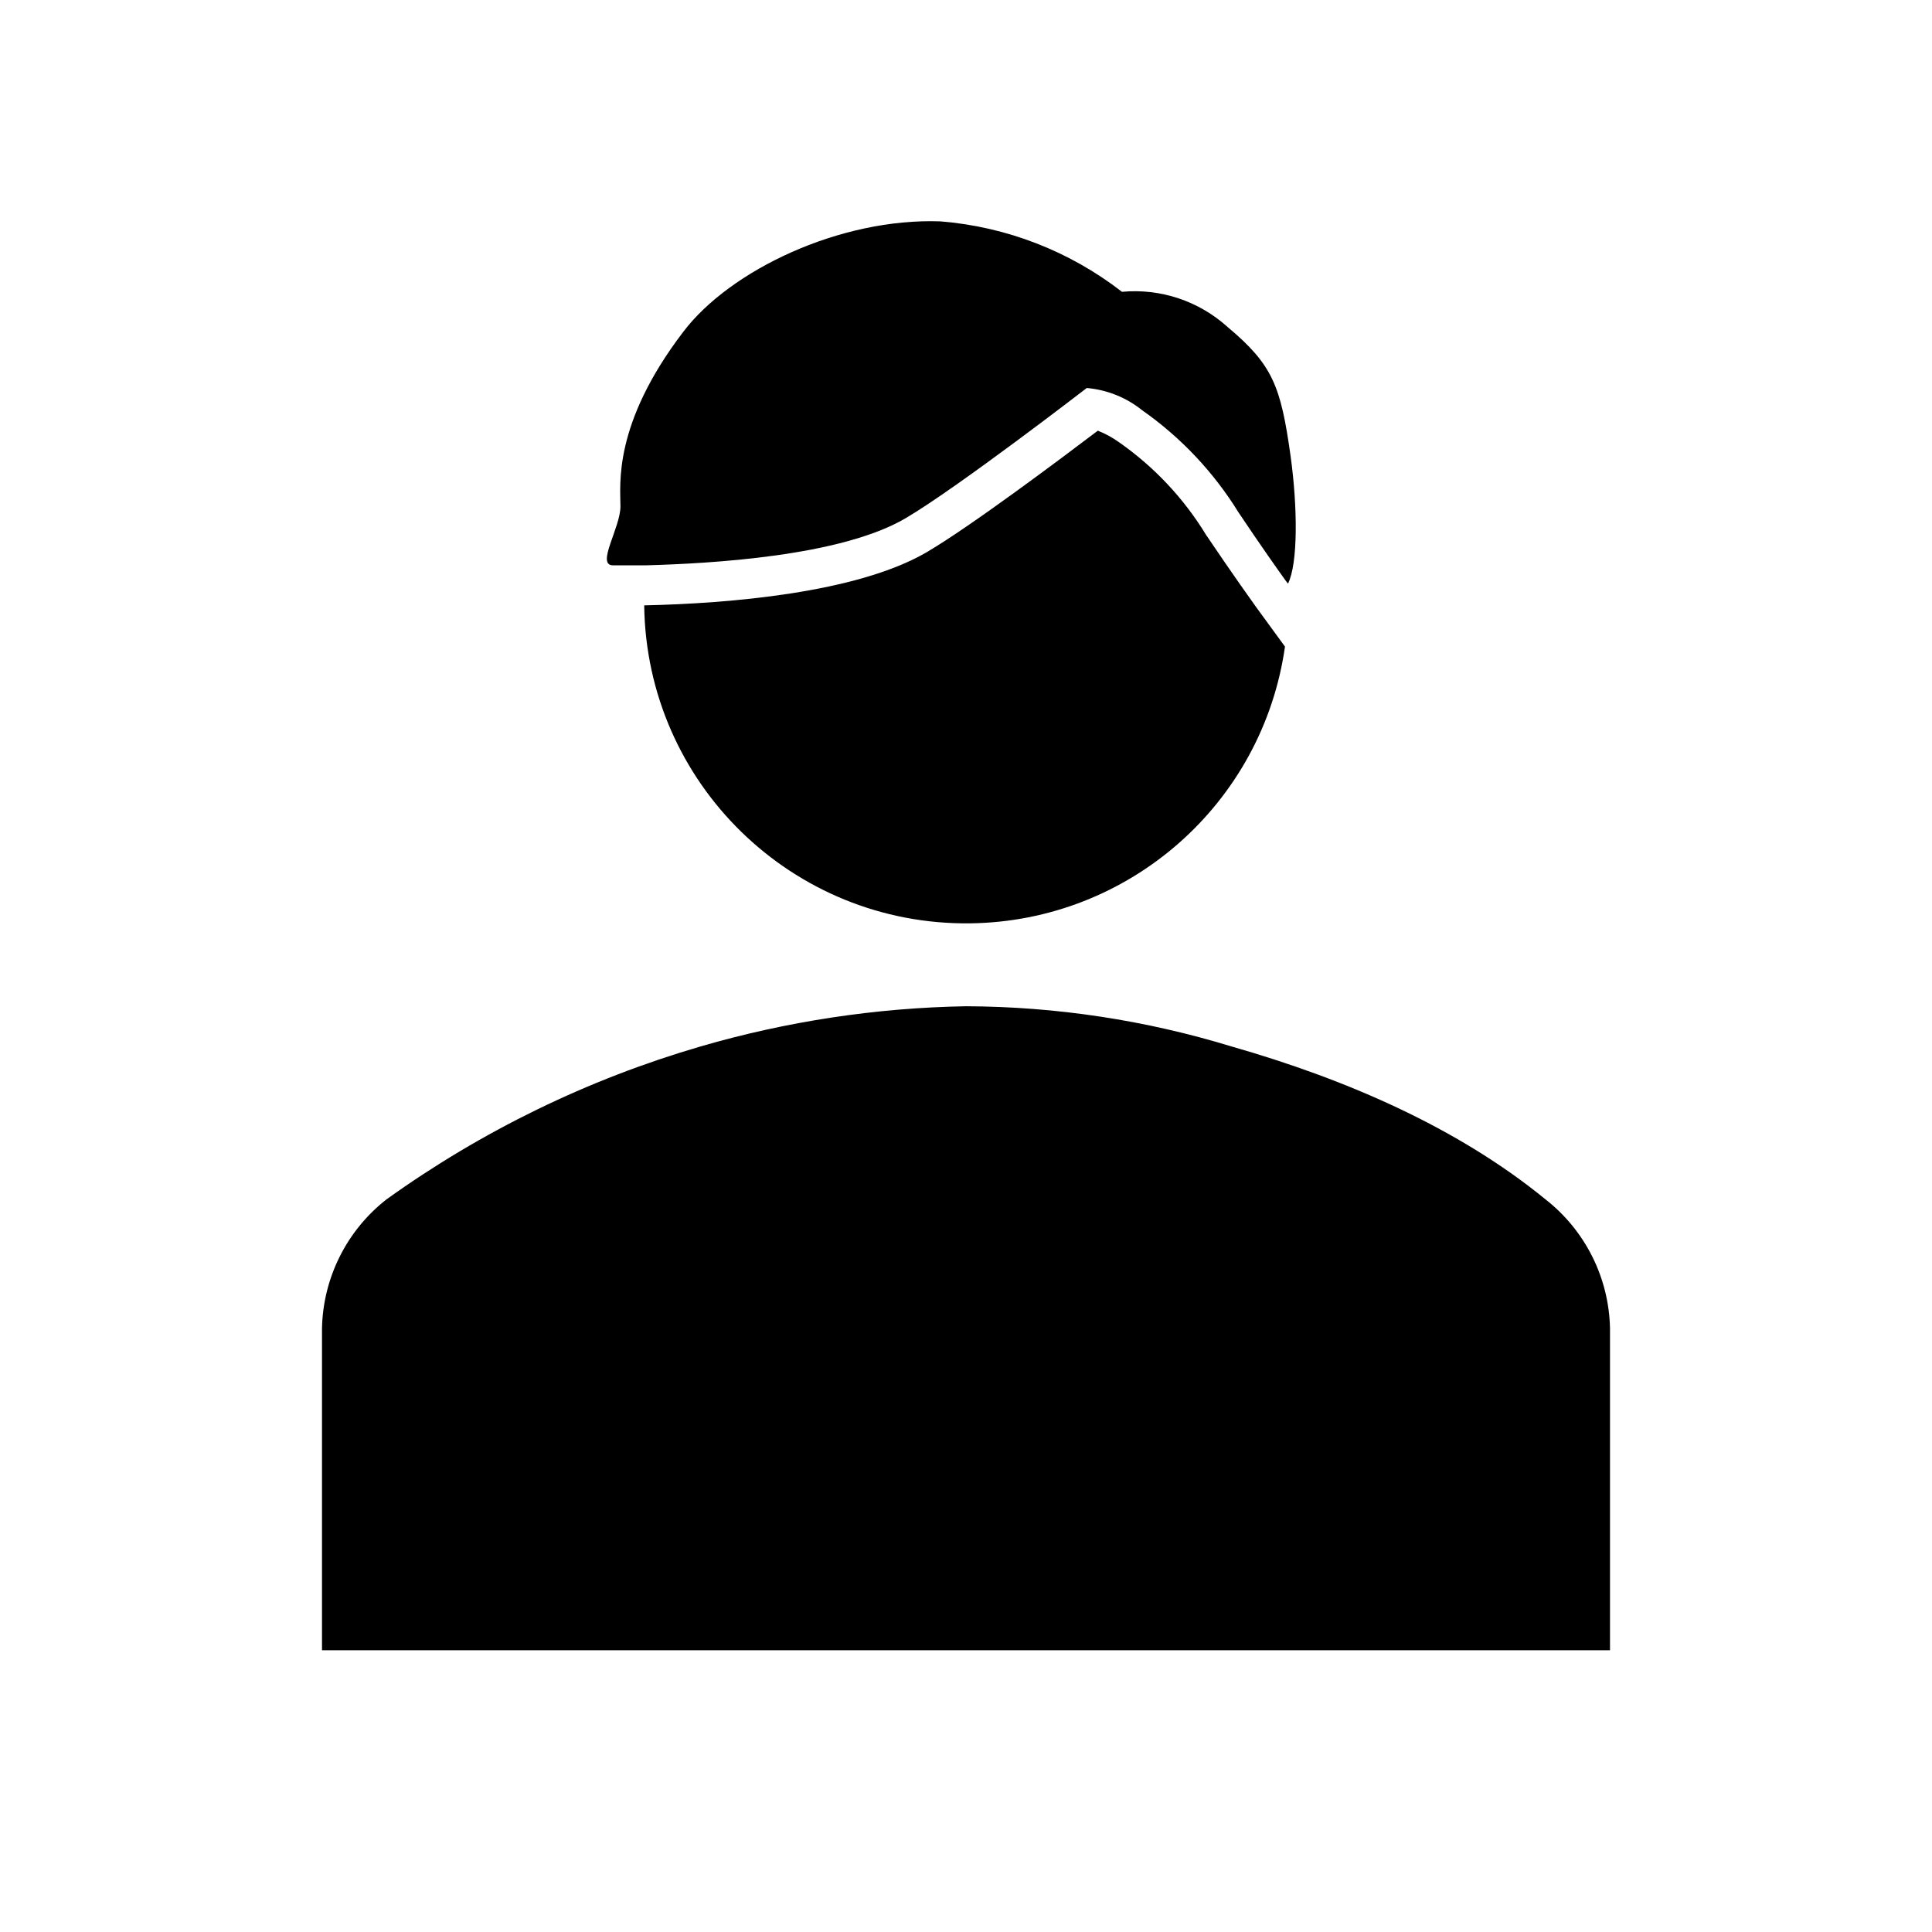
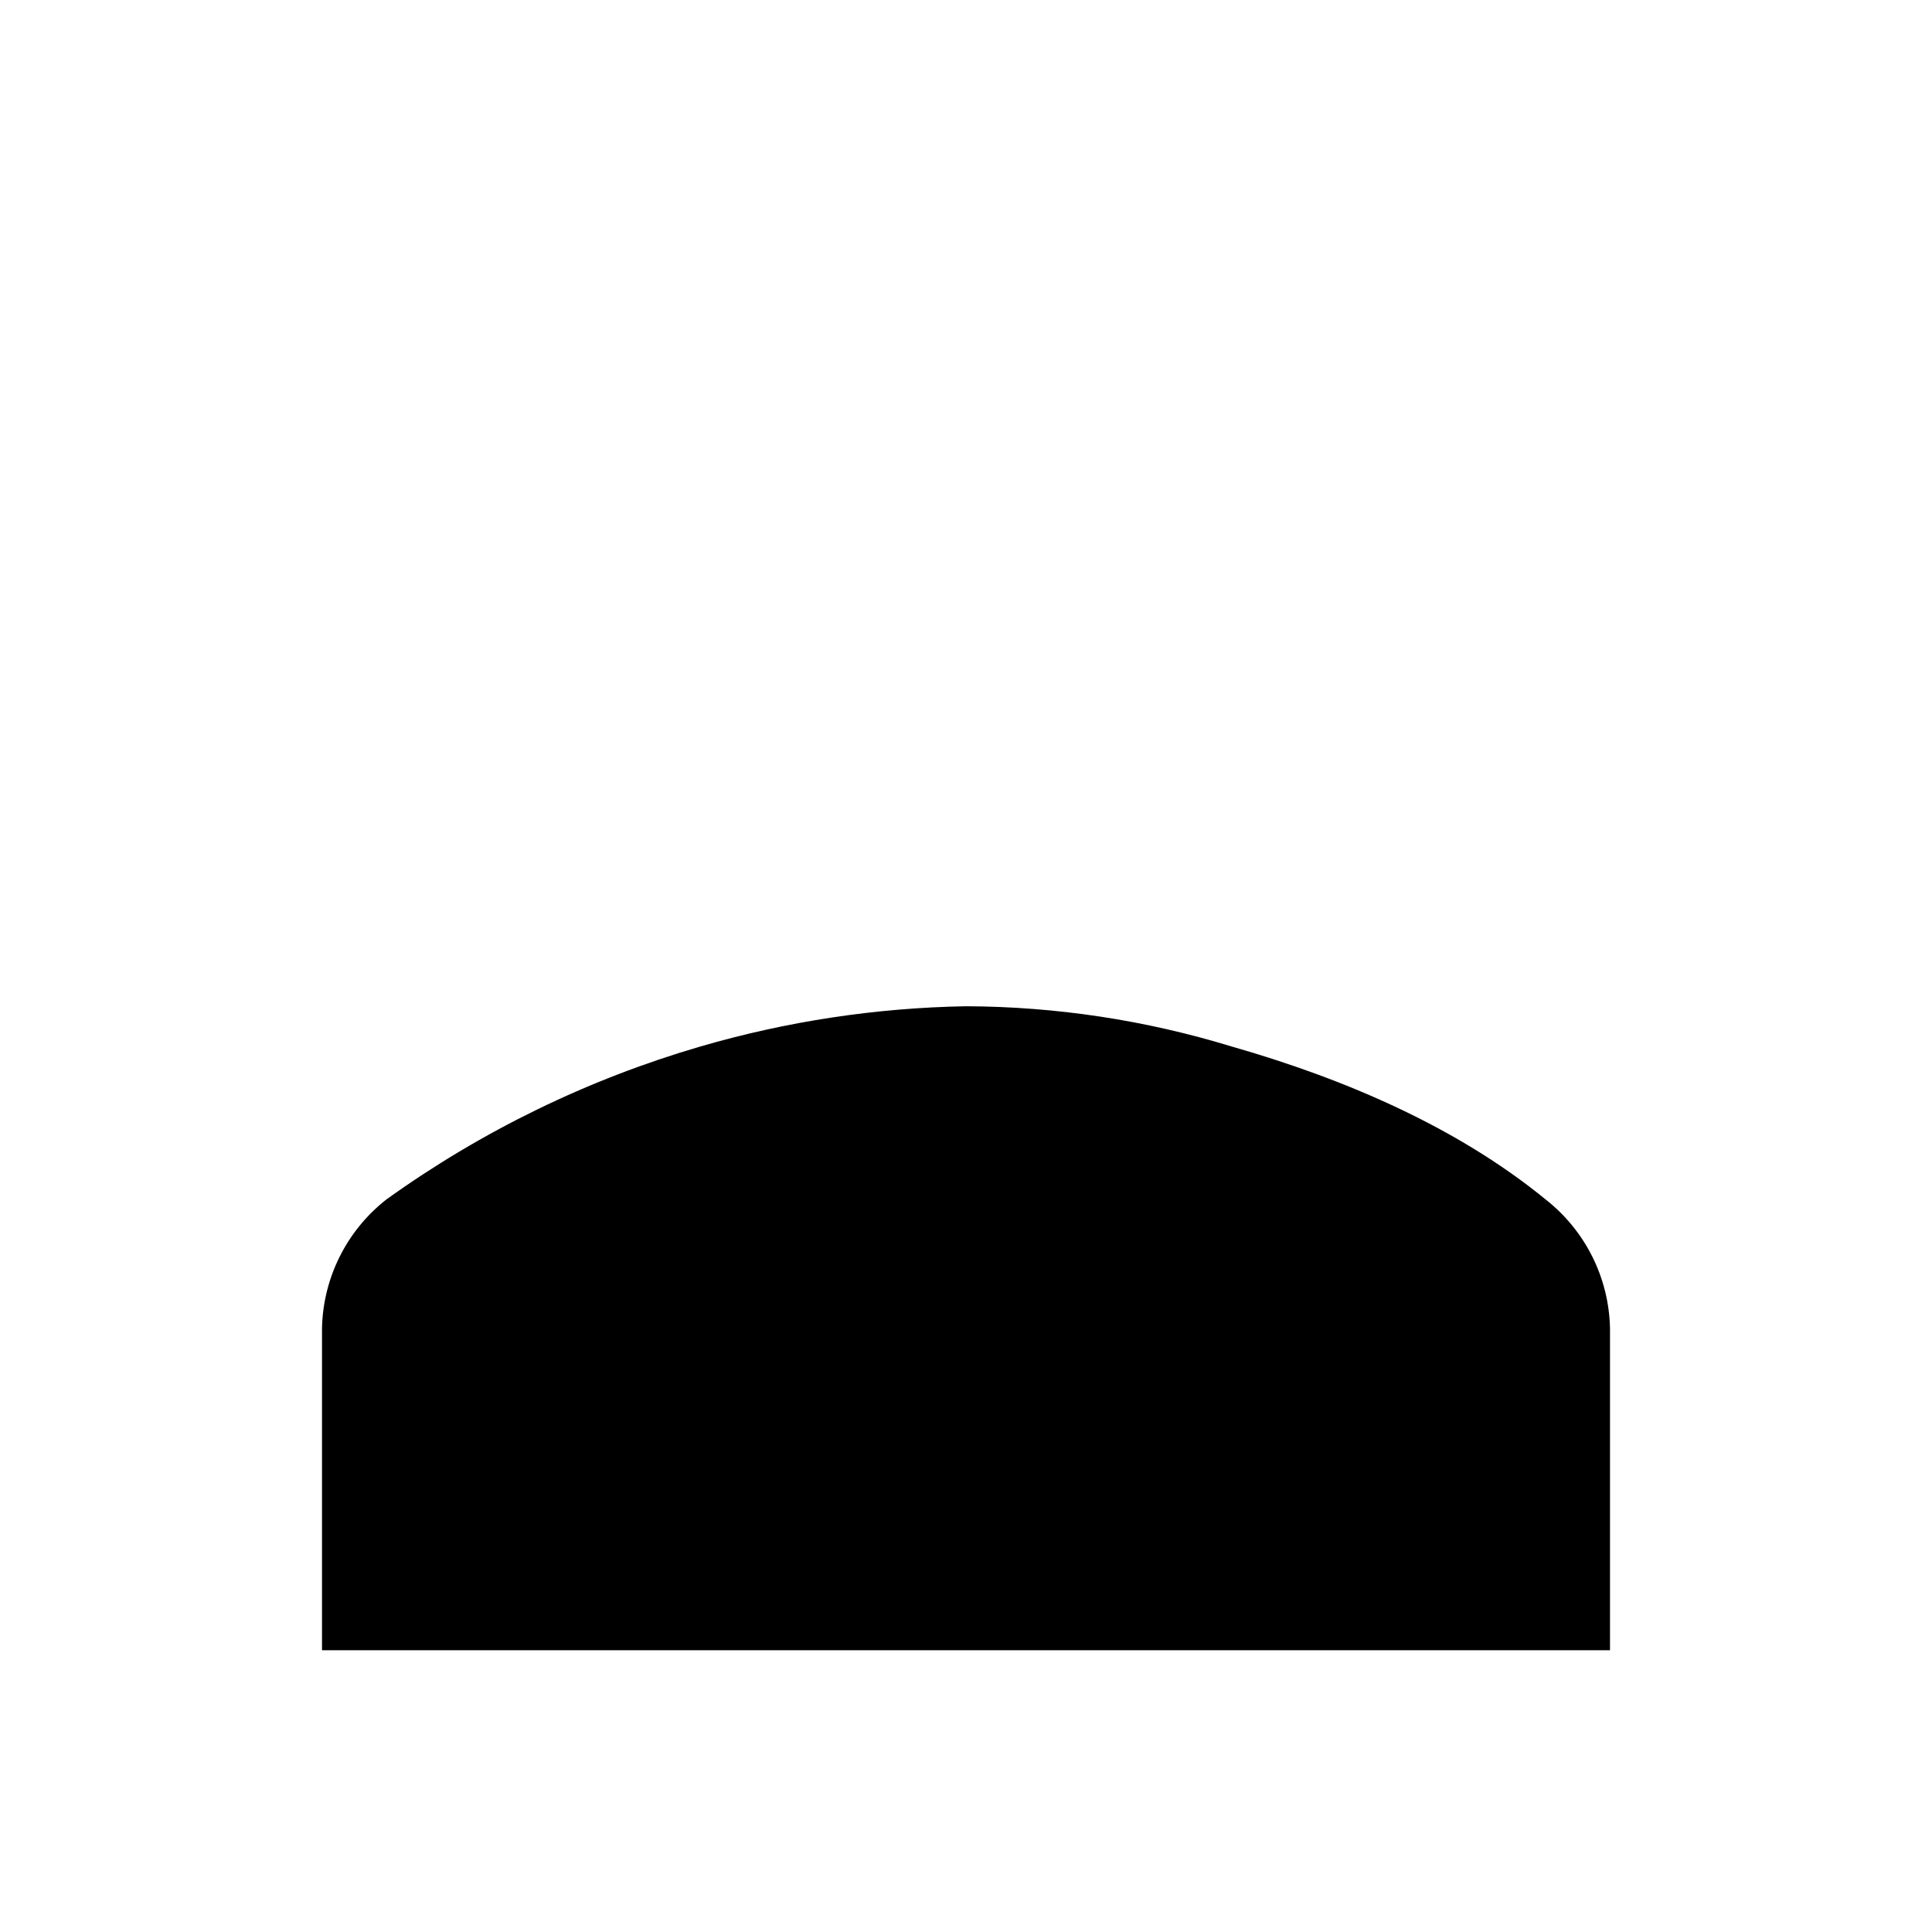
<svg xmlns="http://www.w3.org/2000/svg" version="1.1" viewBox="0 0 96 96" id="Icons_MaleProfile" overflow="hidden">
  <path d=" M 80 66 C 79.948 63.495 78.773 61.145 76.8 59.6 C 72.4 56 66.8 53.6 61.2 52 C 56.922 50.69 52.474 50.017 48 50 C 43.531 50.077 39.092 50.75 34.8 52 C 29.207 53.632 23.932 56.202 19.2 59.6 C 17.227 61.145 16.052 63.495 16 66 L 16 82 L 80 82 Z" />
-   <path d=" M 45 25.75 C 47.6 24.22 54 19.28 54 19.28 L 54 19.28 C 55.01 19.367 55.971 19.754 56.76 20.39 C 58.681 21.738 60.307 23.463 61.54 25.46 C 62.65 27.12 63.6 28.46 63.89 28.86 L 63.89 28.86 L 64 29 L 64 29 C 64.5 28 64.48 25.21 64.13 22.67 C 63.64 19.17 63.24 18.13 61 16.25 C 59.573 14.957 57.668 14.322 55.75 14.5 C 53.148 12.481 50.013 11.264 46.73 11 C 41.73 10.82 36.27 13.43 33.95 16.49 C 30.44 21.09 30.83 24.09 30.83 25.16 C 30.83 26.23 29.6 28.09 30.46 28.09 C 31.02 28.09 31.57 28.09 32.13 28.09 L 32.13 28.09 C 35.3 28 41.77 27.65 45 25.75 Z" />
-   <path d=" M 62.42 30.17 C 62.37 30.1 61.27 28.57 59.93 26.58 C 58.83 24.775 57.369 23.216 55.64 22 C 55.303 21.755 54.937 21.553 54.55 21.4 C 52.77 22.75 48.19 26.19 46.01 27.46 C 42.55 29.46 36.24 29.99 32.01 30.08 C 32.12 38.916 39.371 45.99 48.207 45.88 C 56.099 45.782 62.741 39.944 63.85 32.13 Z" />
</svg>